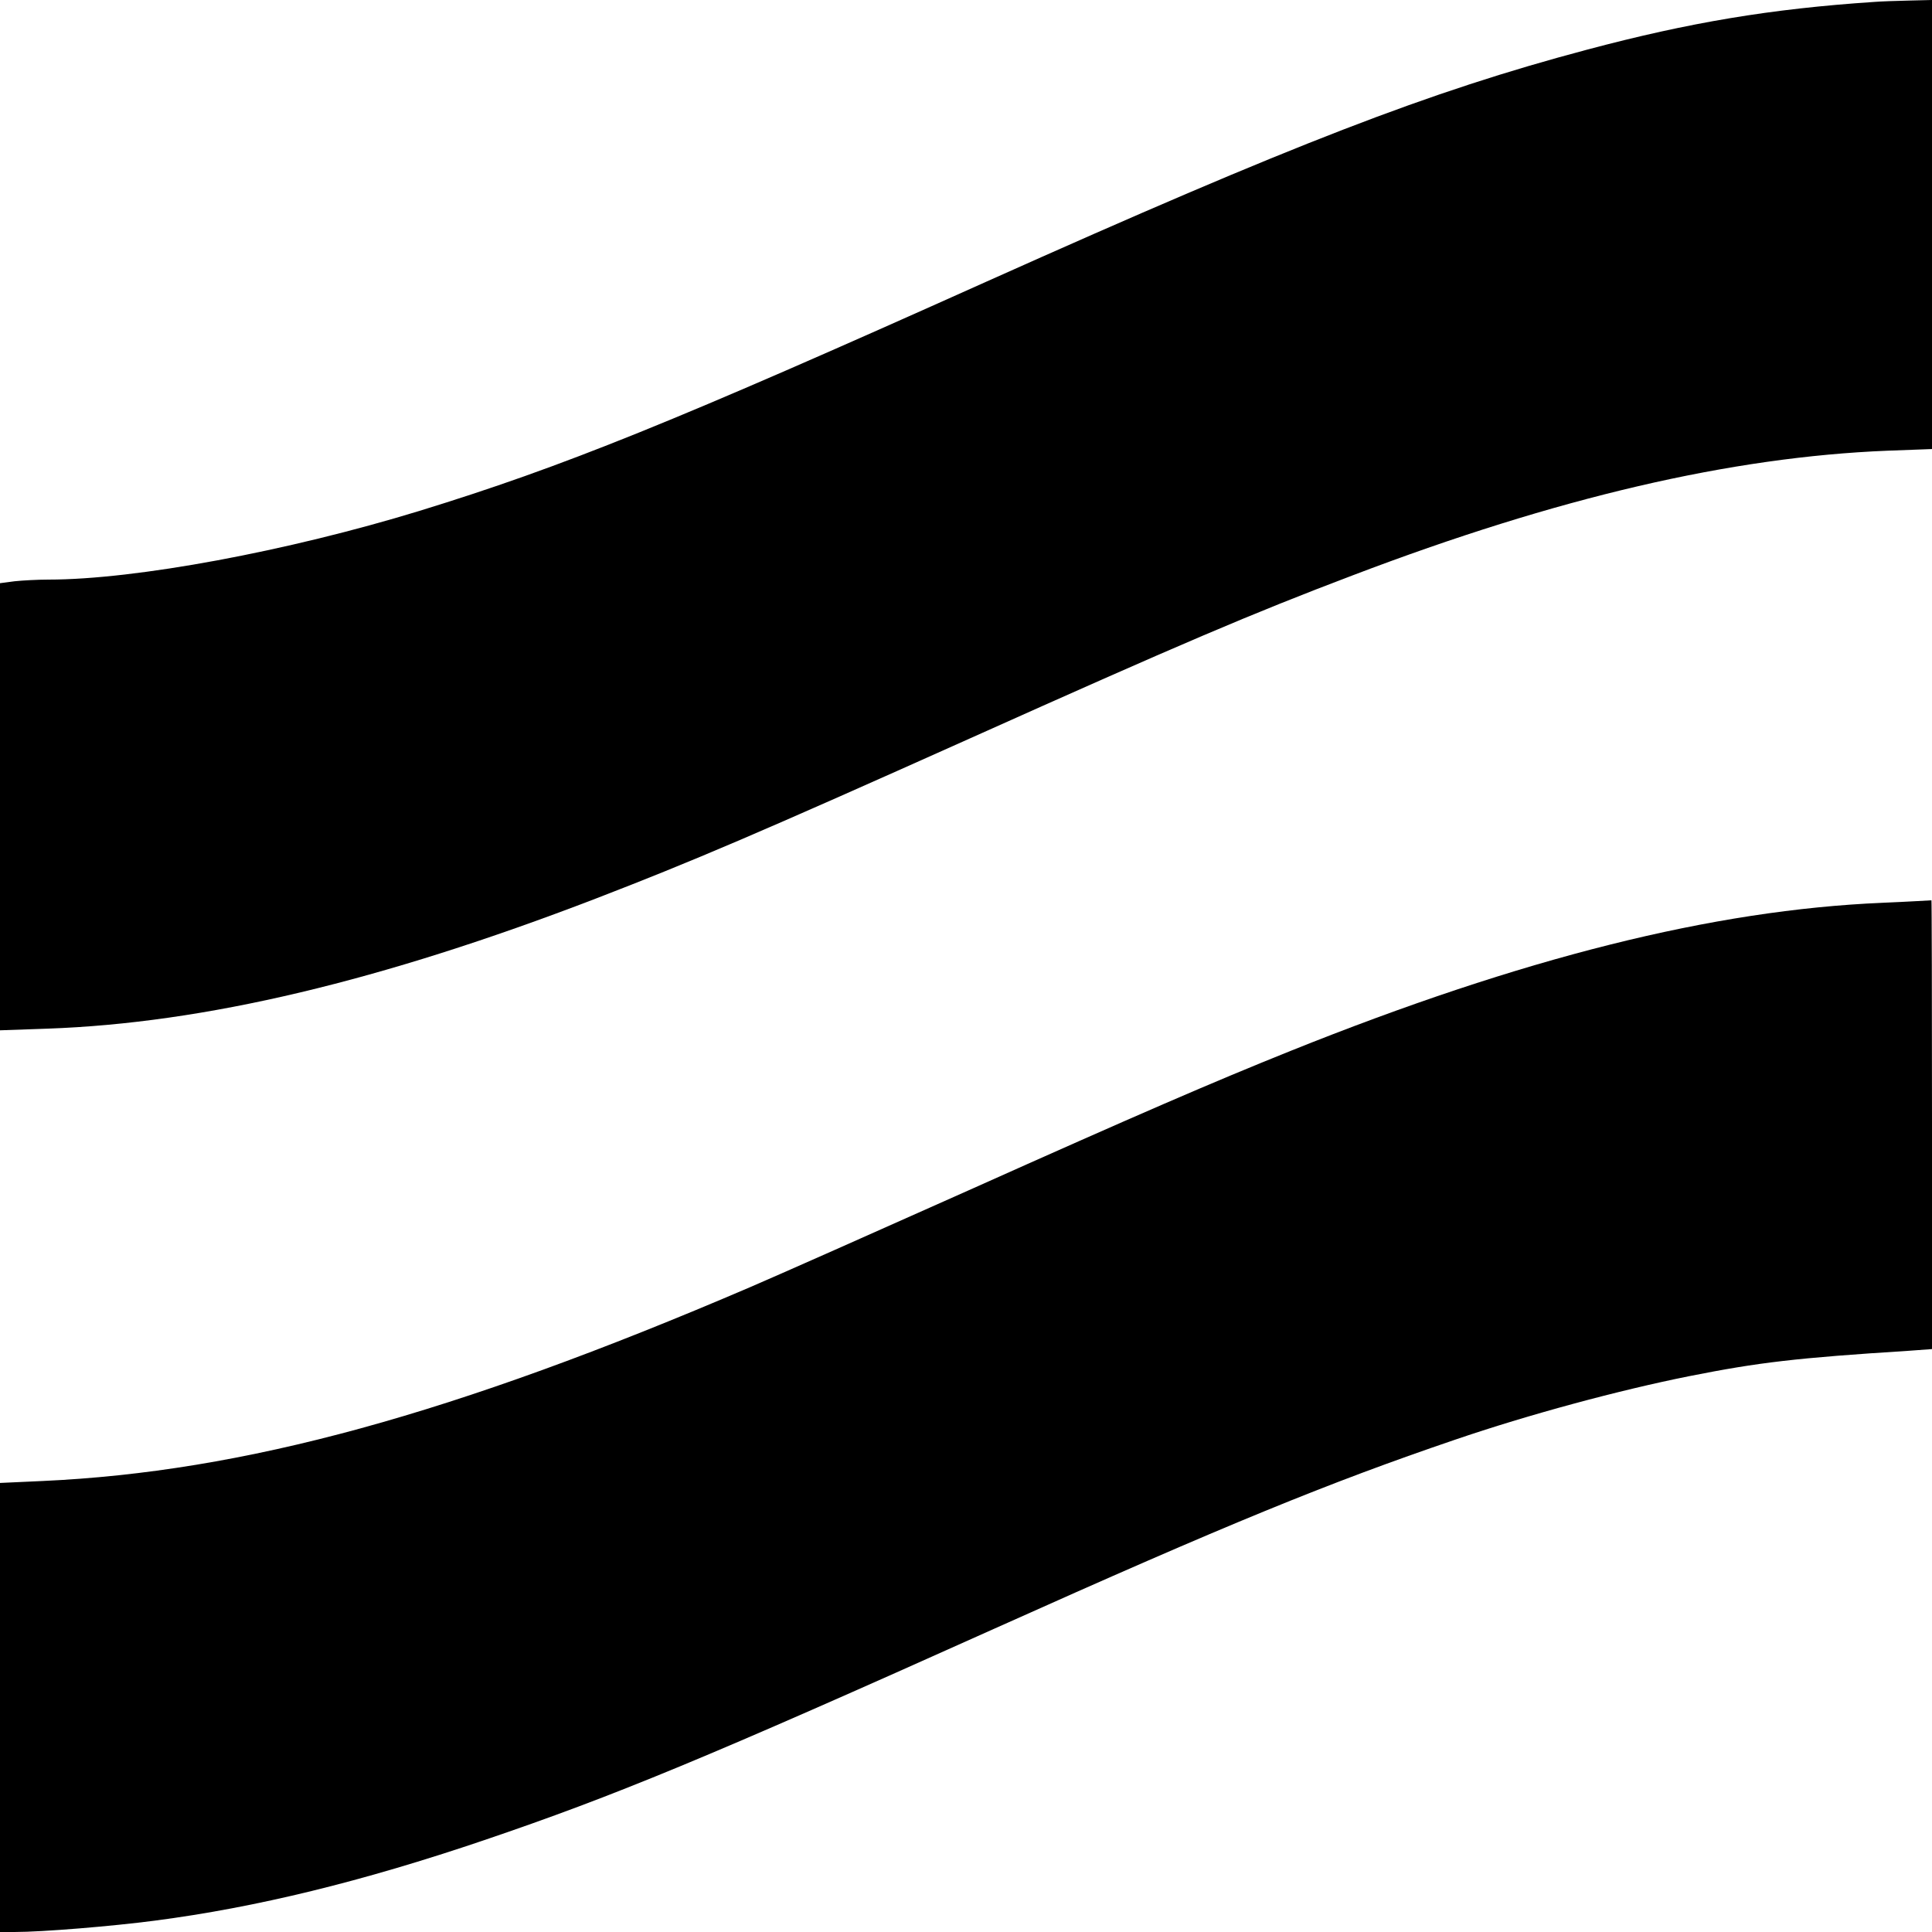
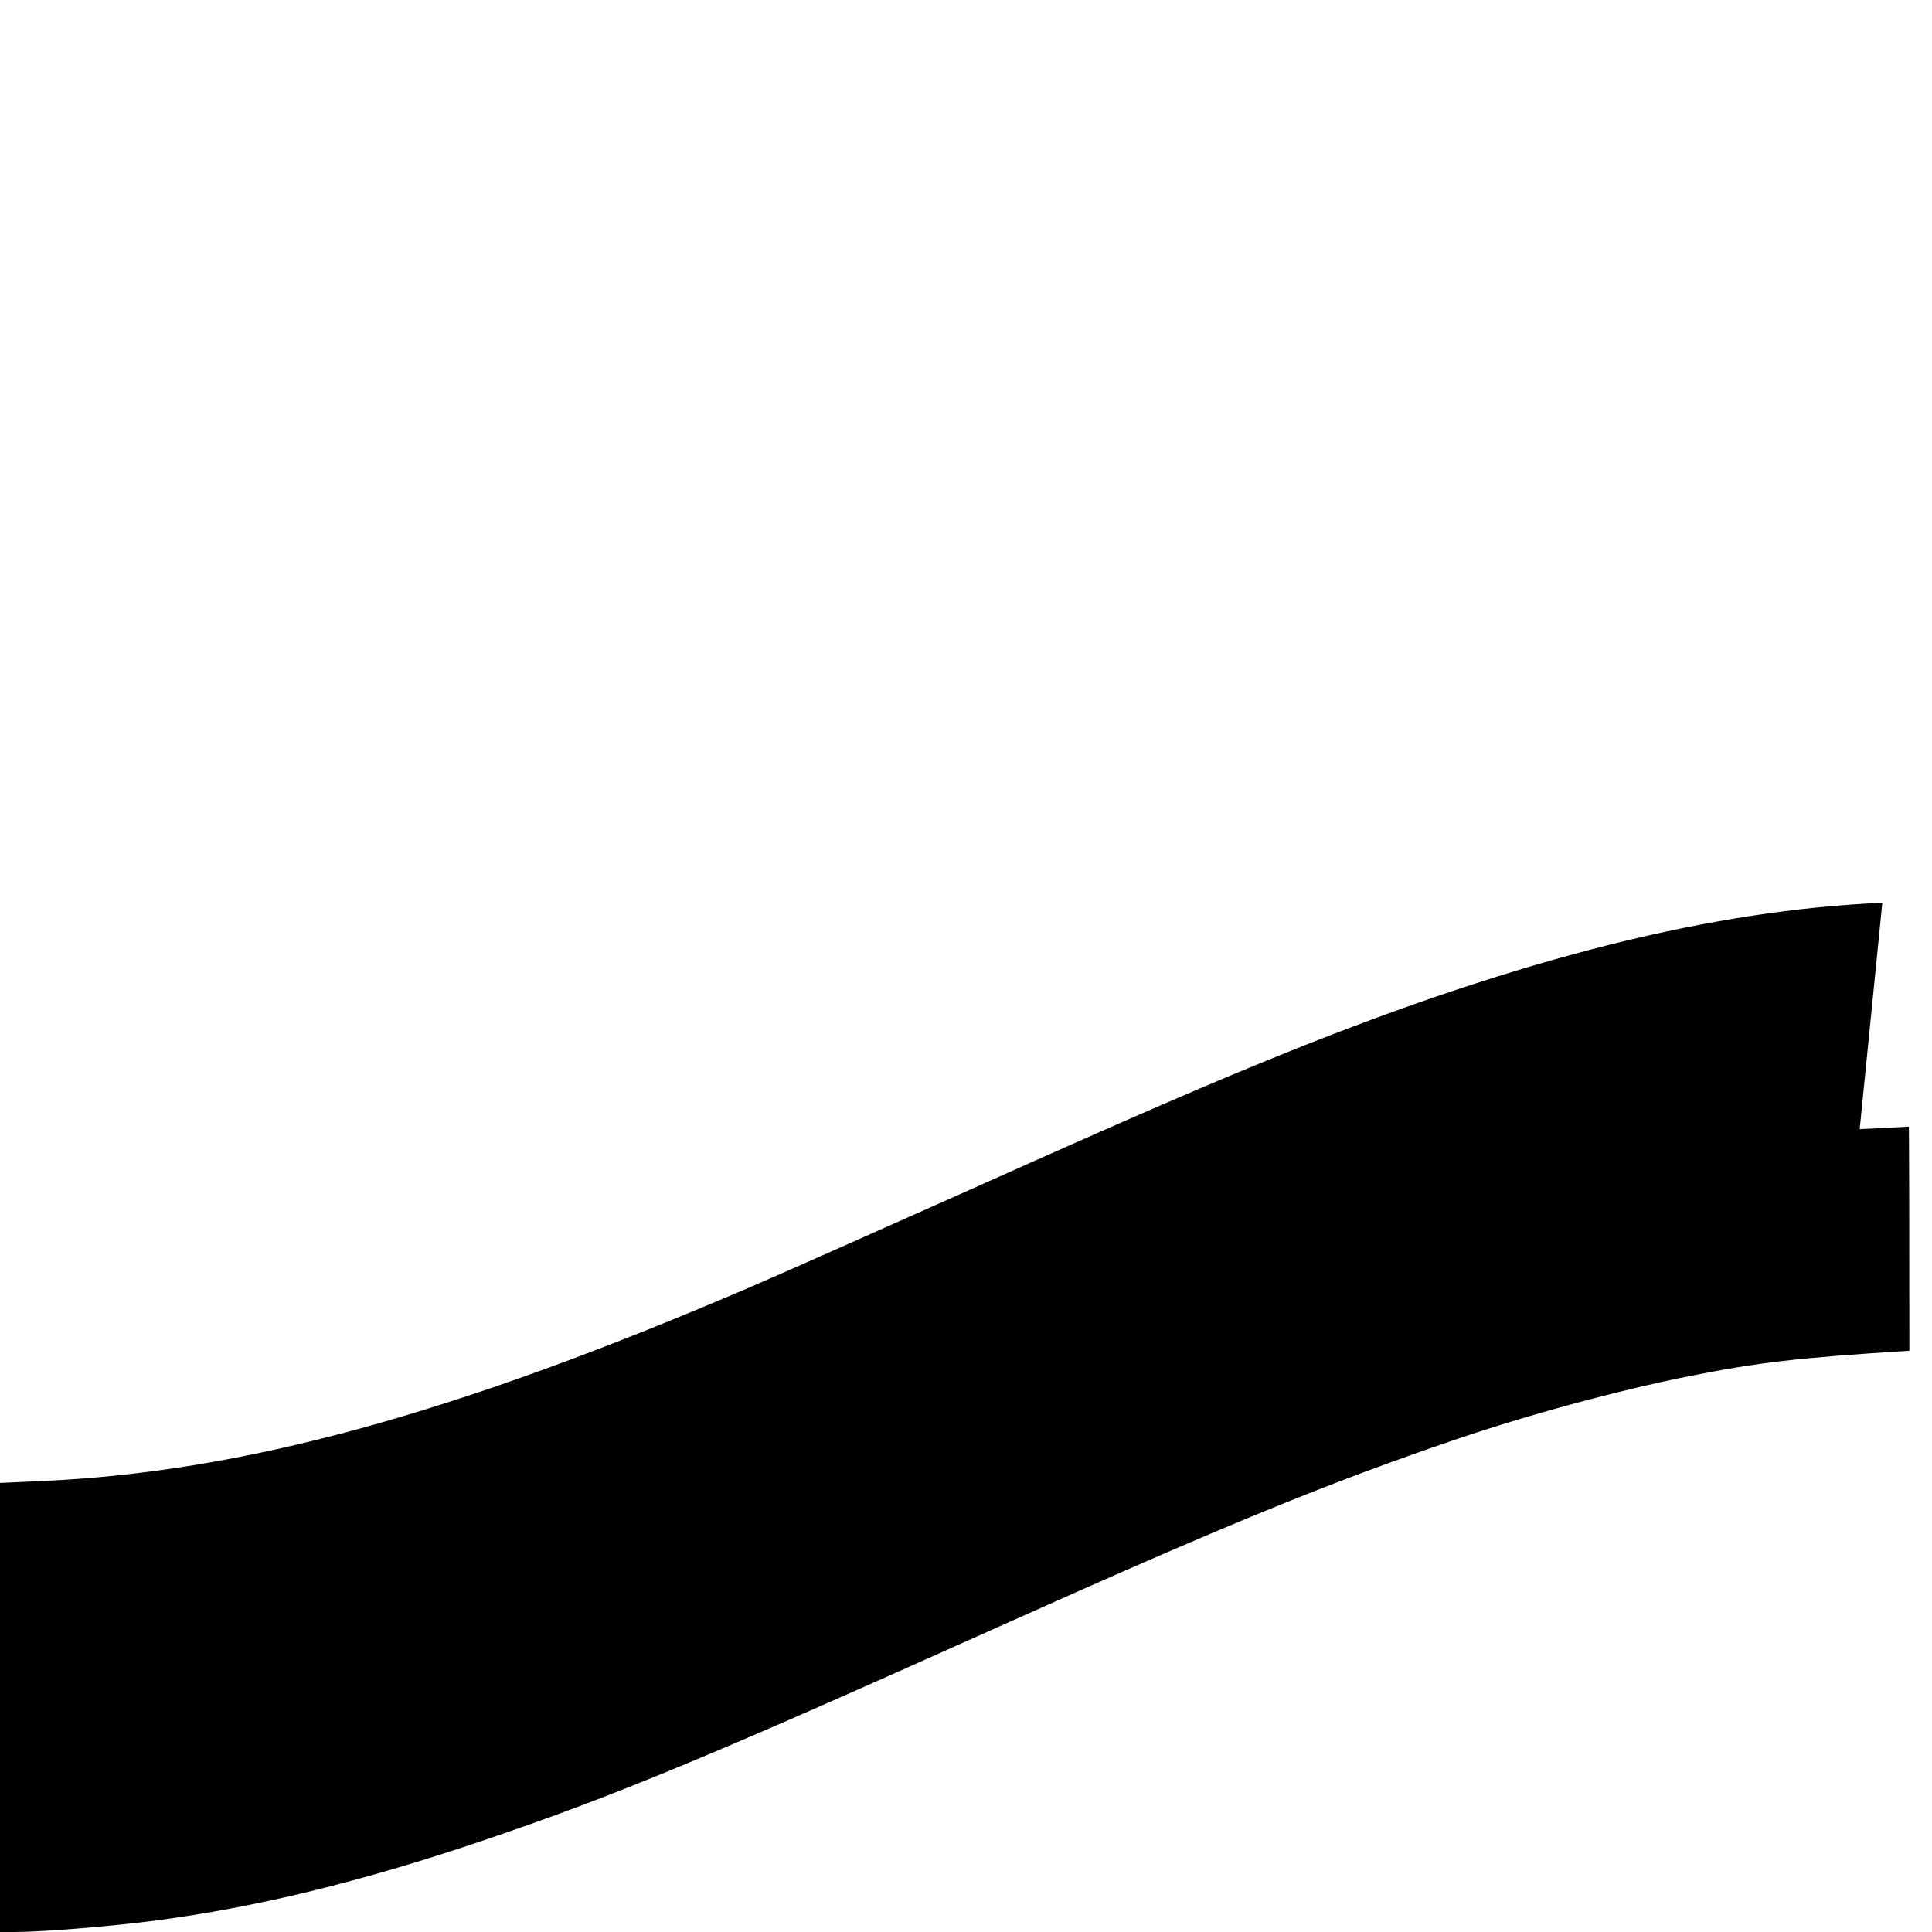
<svg xmlns="http://www.w3.org/2000/svg" version="1.0" width="700pt" height="700pt" viewBox="0 0 700 700" preserveAspectRatio="xMidYMid meet">
  <g transform="translate(0,700) scale(0.1,-0.1)" fill="#000000" stroke="none">
-     <path d="M6790 6993 c-374 -25 -668 -74 -1040 -173 -572 -152 -1063 -342 -2175 -840 -1132 -508 -1535 -671 -2055 -831 -477 -146 -1028 -249 -1345 -249 -38 0 -94 -3 -122 -6 l-53 -7 0 -810 0 -810 172 6 c568 20 1208 172 1986 471 355 137 587 236 1355 580 765 343 1023 453 1387 591 743 283 1372 429 1938 452 l162 6 0 814 0 813 -82 -2 c-46 -1 -103 -3 -128 -5z" />
-     <path d="M6820 3729 c-612 -26 -1303 -199 -2145 -537 -281 -113 -552 -230 -1166 -505 -338 -151 -694 -309 -792 -351 -1075 -461 -1834 -669 -2564 -702 l-153 -7 0 -813 0 -814 53 0 c102 0 354 21 507 41 369 48 753 142 1195 292 471 160 803 297 1850 767 845 379 1210 528 1665 683 269 92 596 180 851 231 252 50 387 66 797 92 l82 6 0 814 c0 448 -1 813 -2 812 -2 0 -82 -5 -178 -9z" />
+     <path d="M6820 3729 c-612 -26 -1303 -199 -2145 -537 -281 -113 -552 -230 -1166 -505 -338 -151 -694 -309 -792 -351 -1075 -461 -1834 -669 -2564 -702 l-153 -7 0 -813 0 -814 53 0 c102 0 354 21 507 41 369 48 753 142 1195 292 471 160 803 297 1850 767 845 379 1210 528 1665 683 269 92 596 180 851 231 252 50 387 66 797 92 c0 448 -1 813 -2 812 -2 0 -82 -5 -178 -9z" />
  </g>
</svg>